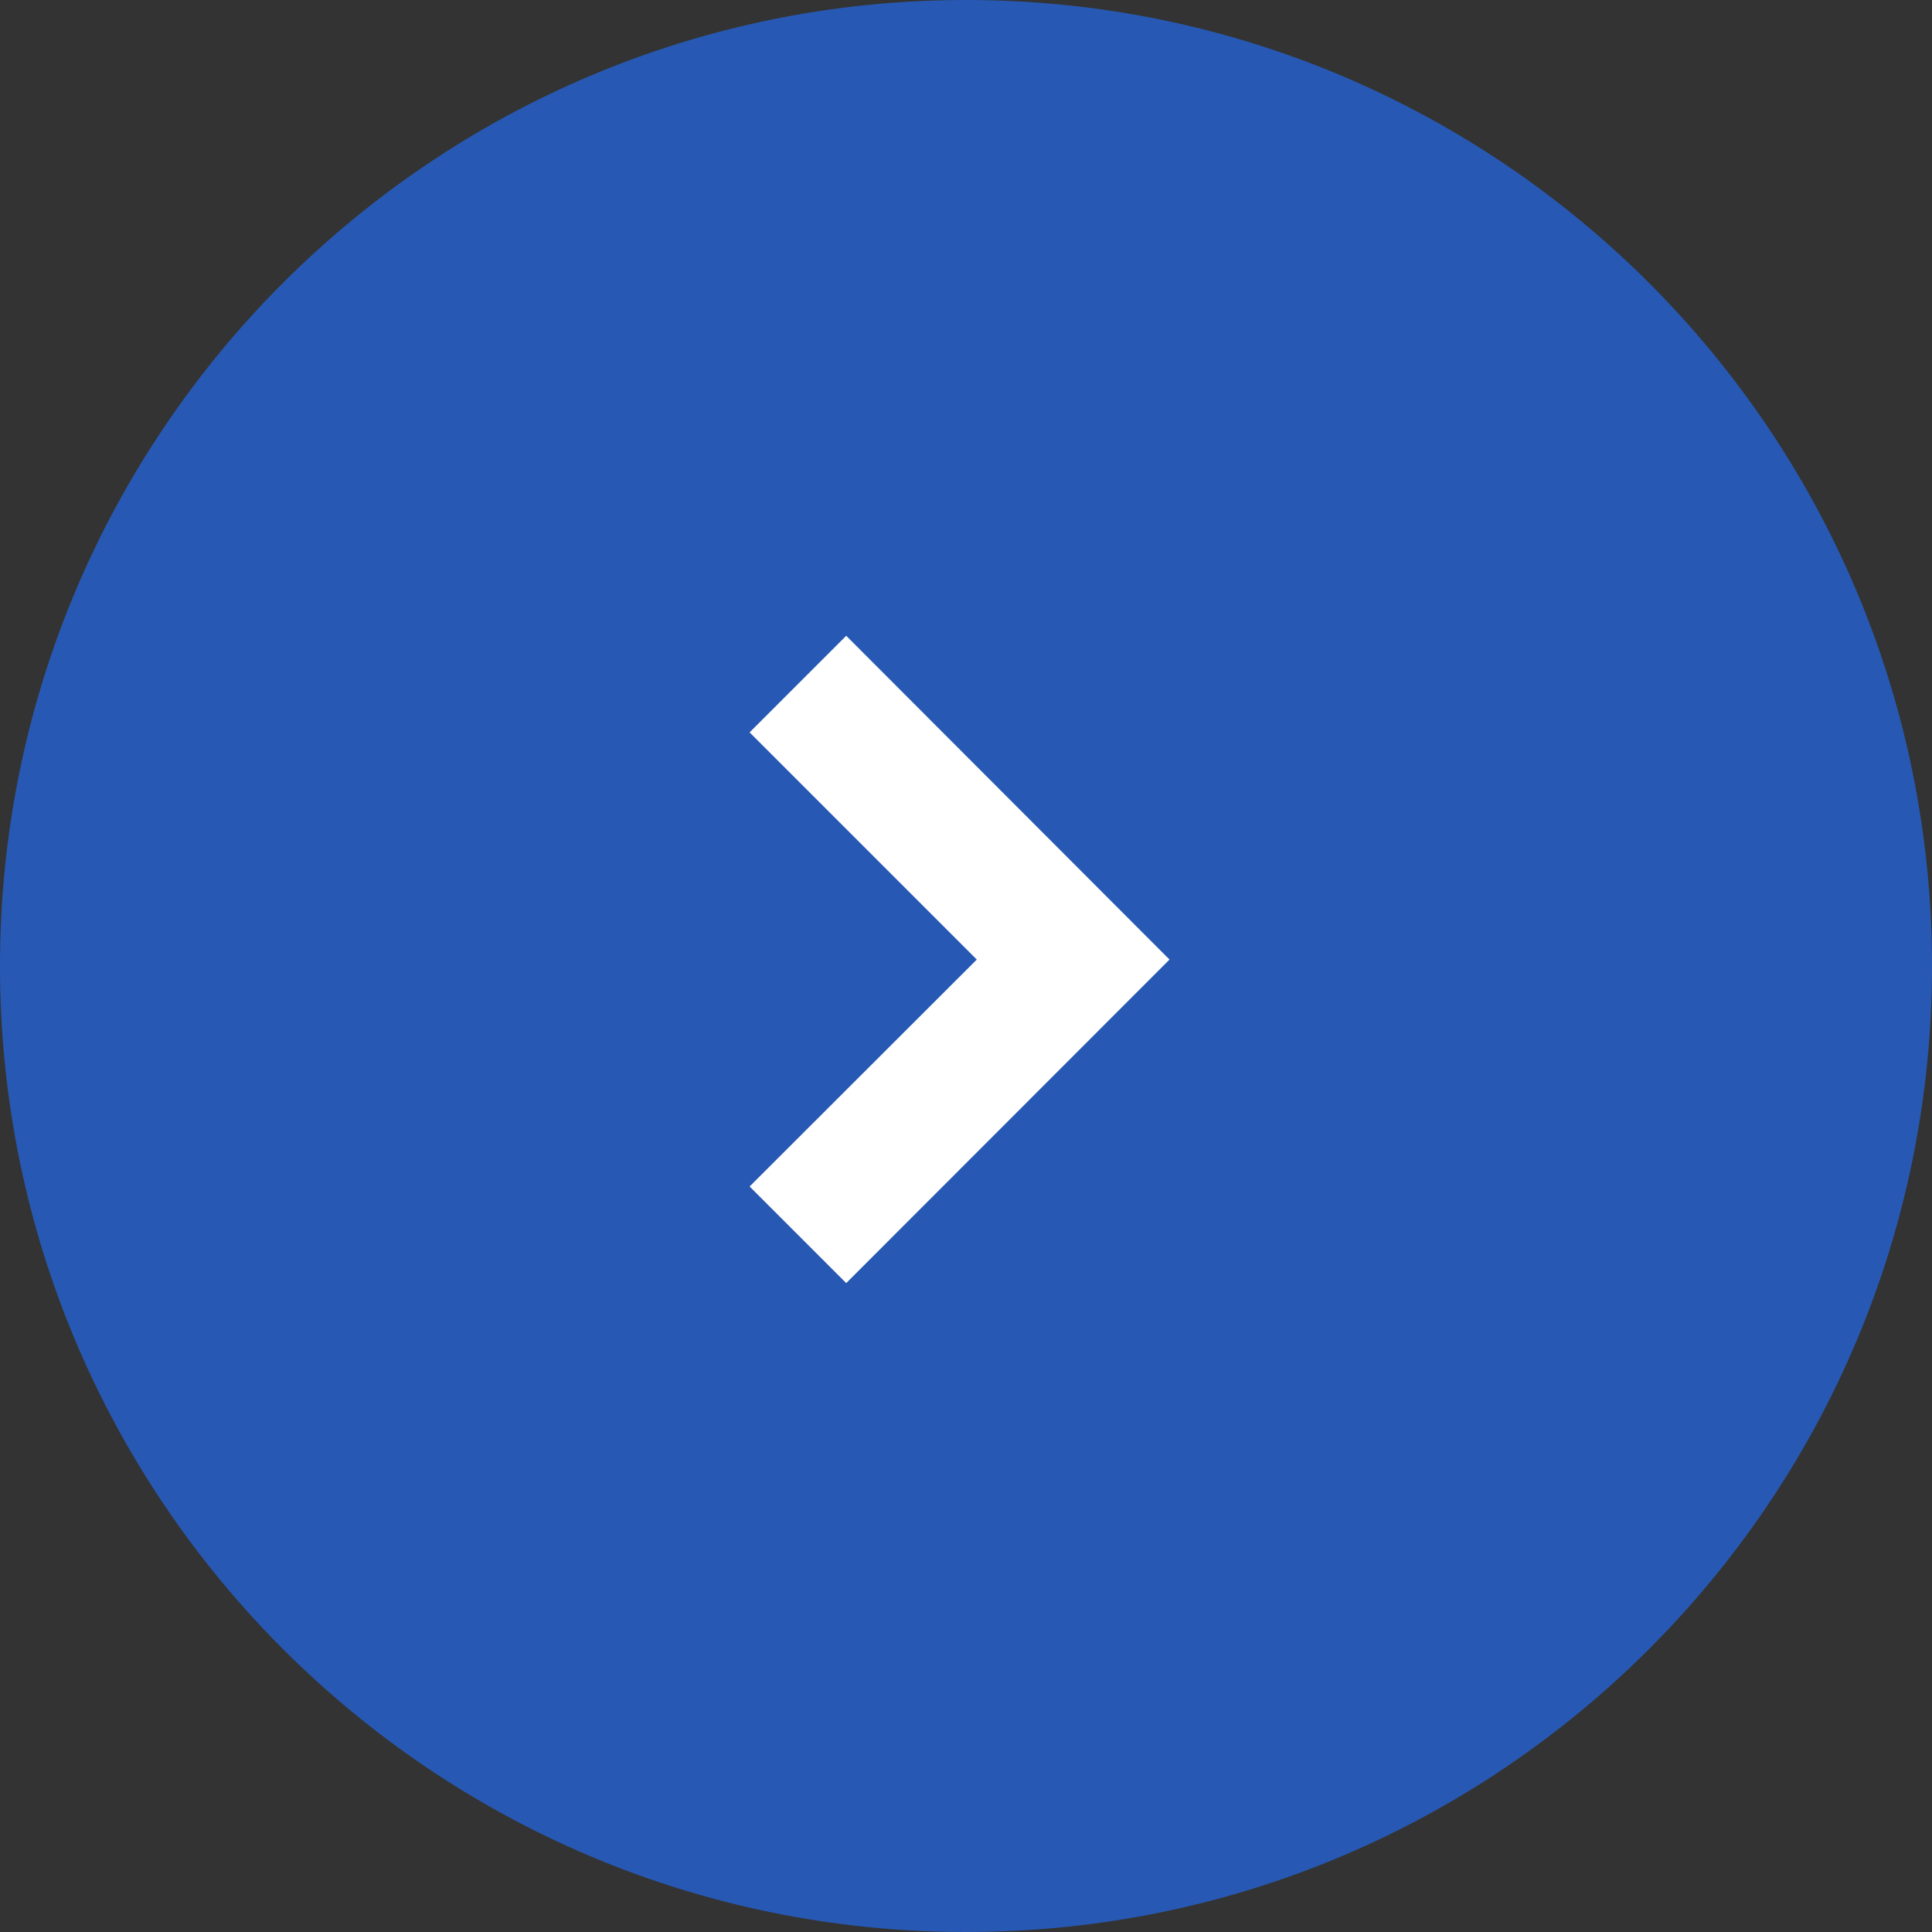
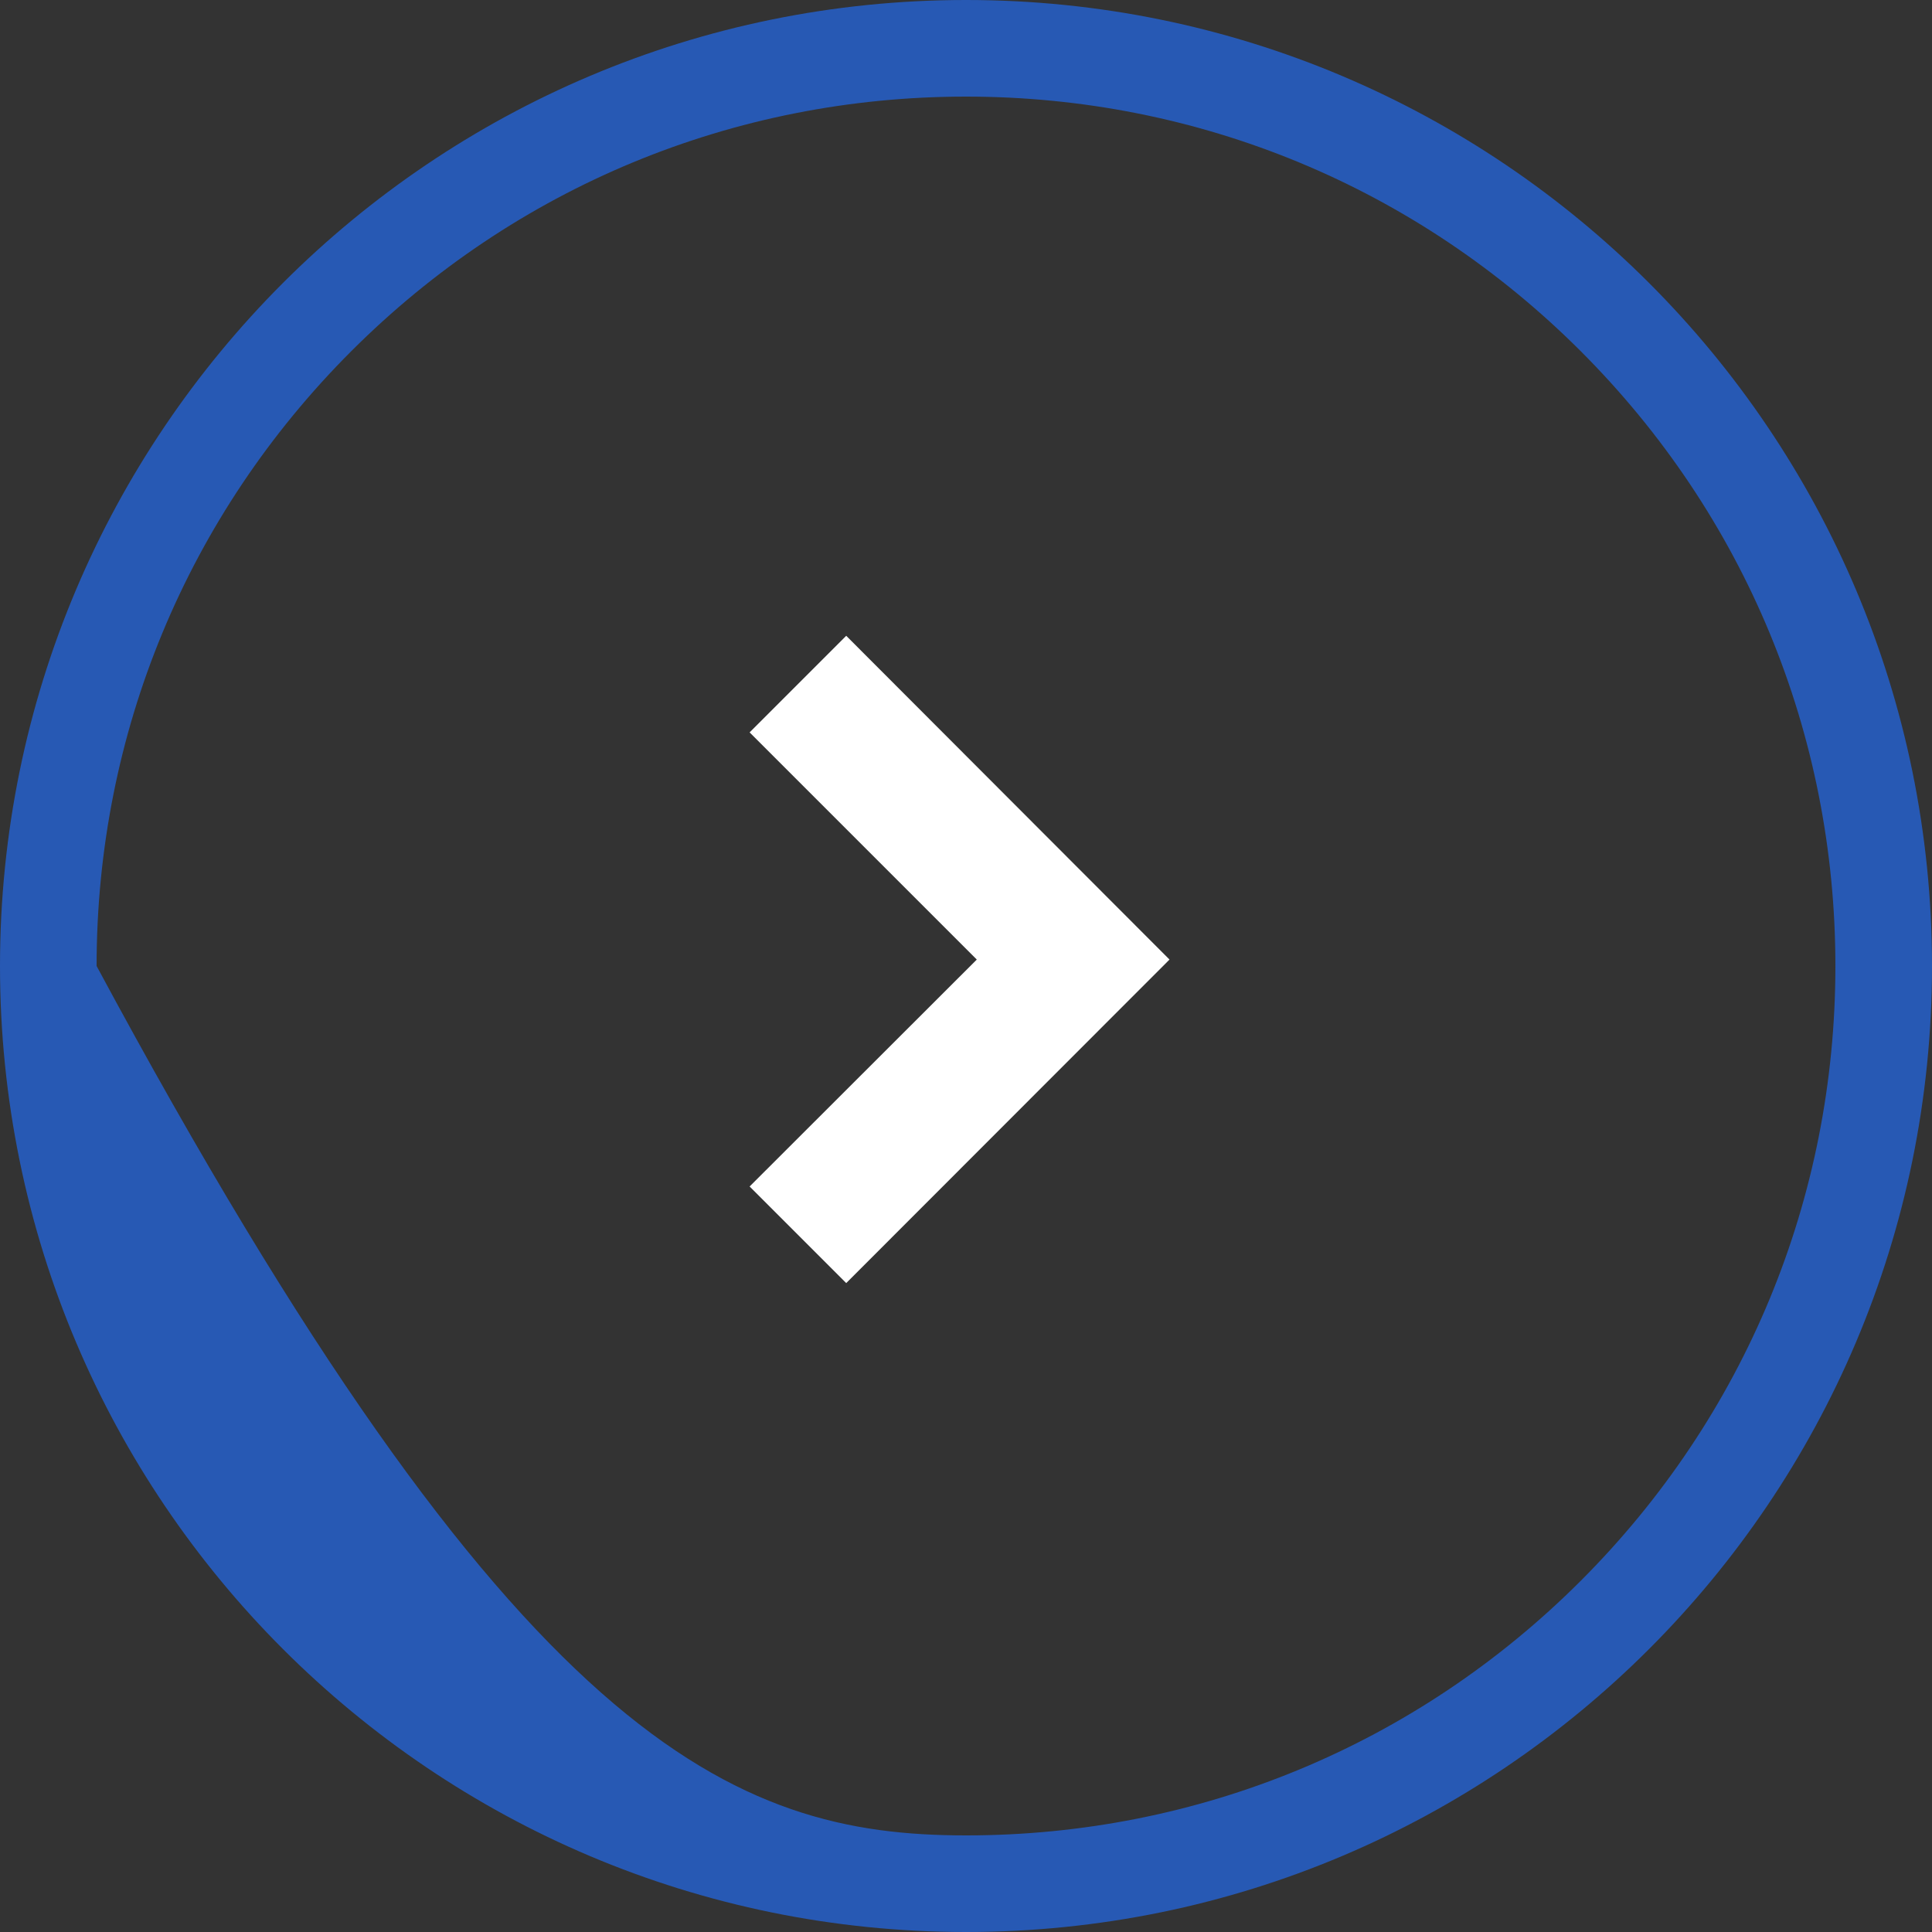
<svg xmlns="http://www.w3.org/2000/svg" id="グループ_5522" data-name="グループ 5522" width="24" height="24" viewBox="0 0 24 24">
  <rect x="0" y="0" width="24" height="24" fill="#333333" stroke="none" />
  <g id="パス_15095" data-name="パス 15095" fill="#2759b4">
-     <path d="M 12 23.4 C 8.955 23.4 6.092 22.214 3.939 20.061 C 1.786 17.908 0.6 15.045 0.6 12 C 0.6 8.955 1.786 6.092 3.939 3.939 C 6.092 1.786 8.955 0.6 12 0.6 C 15.045 0.6 17.908 1.786 20.061 3.939 C 22.214 6.092 23.4 8.955 23.4 12 C 23.4 15.045 22.214 17.908 20.061 20.061 C 17.908 22.214 15.045 23.4 12 23.4 Z" stroke="none" />
-     <path d="M 12 1.2 C 9.115 1.2 6.403 2.323 4.363 4.363 C 2.323 6.403 1.2 9.115 1.2 12 C 1.2 14.885 2.323 17.597 4.363 19.637 C 6.403 21.677 9.115 22.8 12 22.8 C 14.885 22.8 17.597 21.677 19.637 19.637 C 21.677 17.597 22.8 14.885 22.8 12 C 22.8 9.115 21.677 6.403 19.637 4.363 C 17.597 2.323 14.885 1.2 12 1.2 M 12 0 C 18.627 0 24 5.373 24 12 C 24 18.627 18.627 24 12 24 C 5.373 24 0 18.627 0 12 C 0 5.373 5.373 0 12 0 Z" stroke="none" fill="#2759b4" />
+     <path d="M 12 1.2 C 9.115 1.2 6.403 2.323 4.363 4.363 C 2.323 6.403 1.2 9.115 1.2 12 C 6.403 21.677 9.115 22.8 12 22.8 C 14.885 22.8 17.597 21.677 19.637 19.637 C 21.677 17.597 22.8 14.885 22.8 12 C 22.8 9.115 21.677 6.403 19.637 4.363 C 17.597 2.323 14.885 1.2 12 1.2 M 12 0 C 18.627 0 24 5.373 24 12 C 24 18.627 18.627 24 12 24 C 5.373 24 0 18.627 0 12 C 0 5.373 5.373 0 12 0 Z" stroke="none" fill="#2759b4" />
  </g>
  <g id="Icon_-_ArrowRight_-_Small" data-name="Icon - ArrowRight - Small" transform="translate(9.312 7.901)">
    <path id="パス_36" data-name="パス 36" d="M4.019,5.216,0,1.2,1.2,0,4.019,2.822,6.841,0l1.2,1.2Z" transform="translate(0 8.038) rotate(-90)" fill="#fff" />
  </g>
</svg>